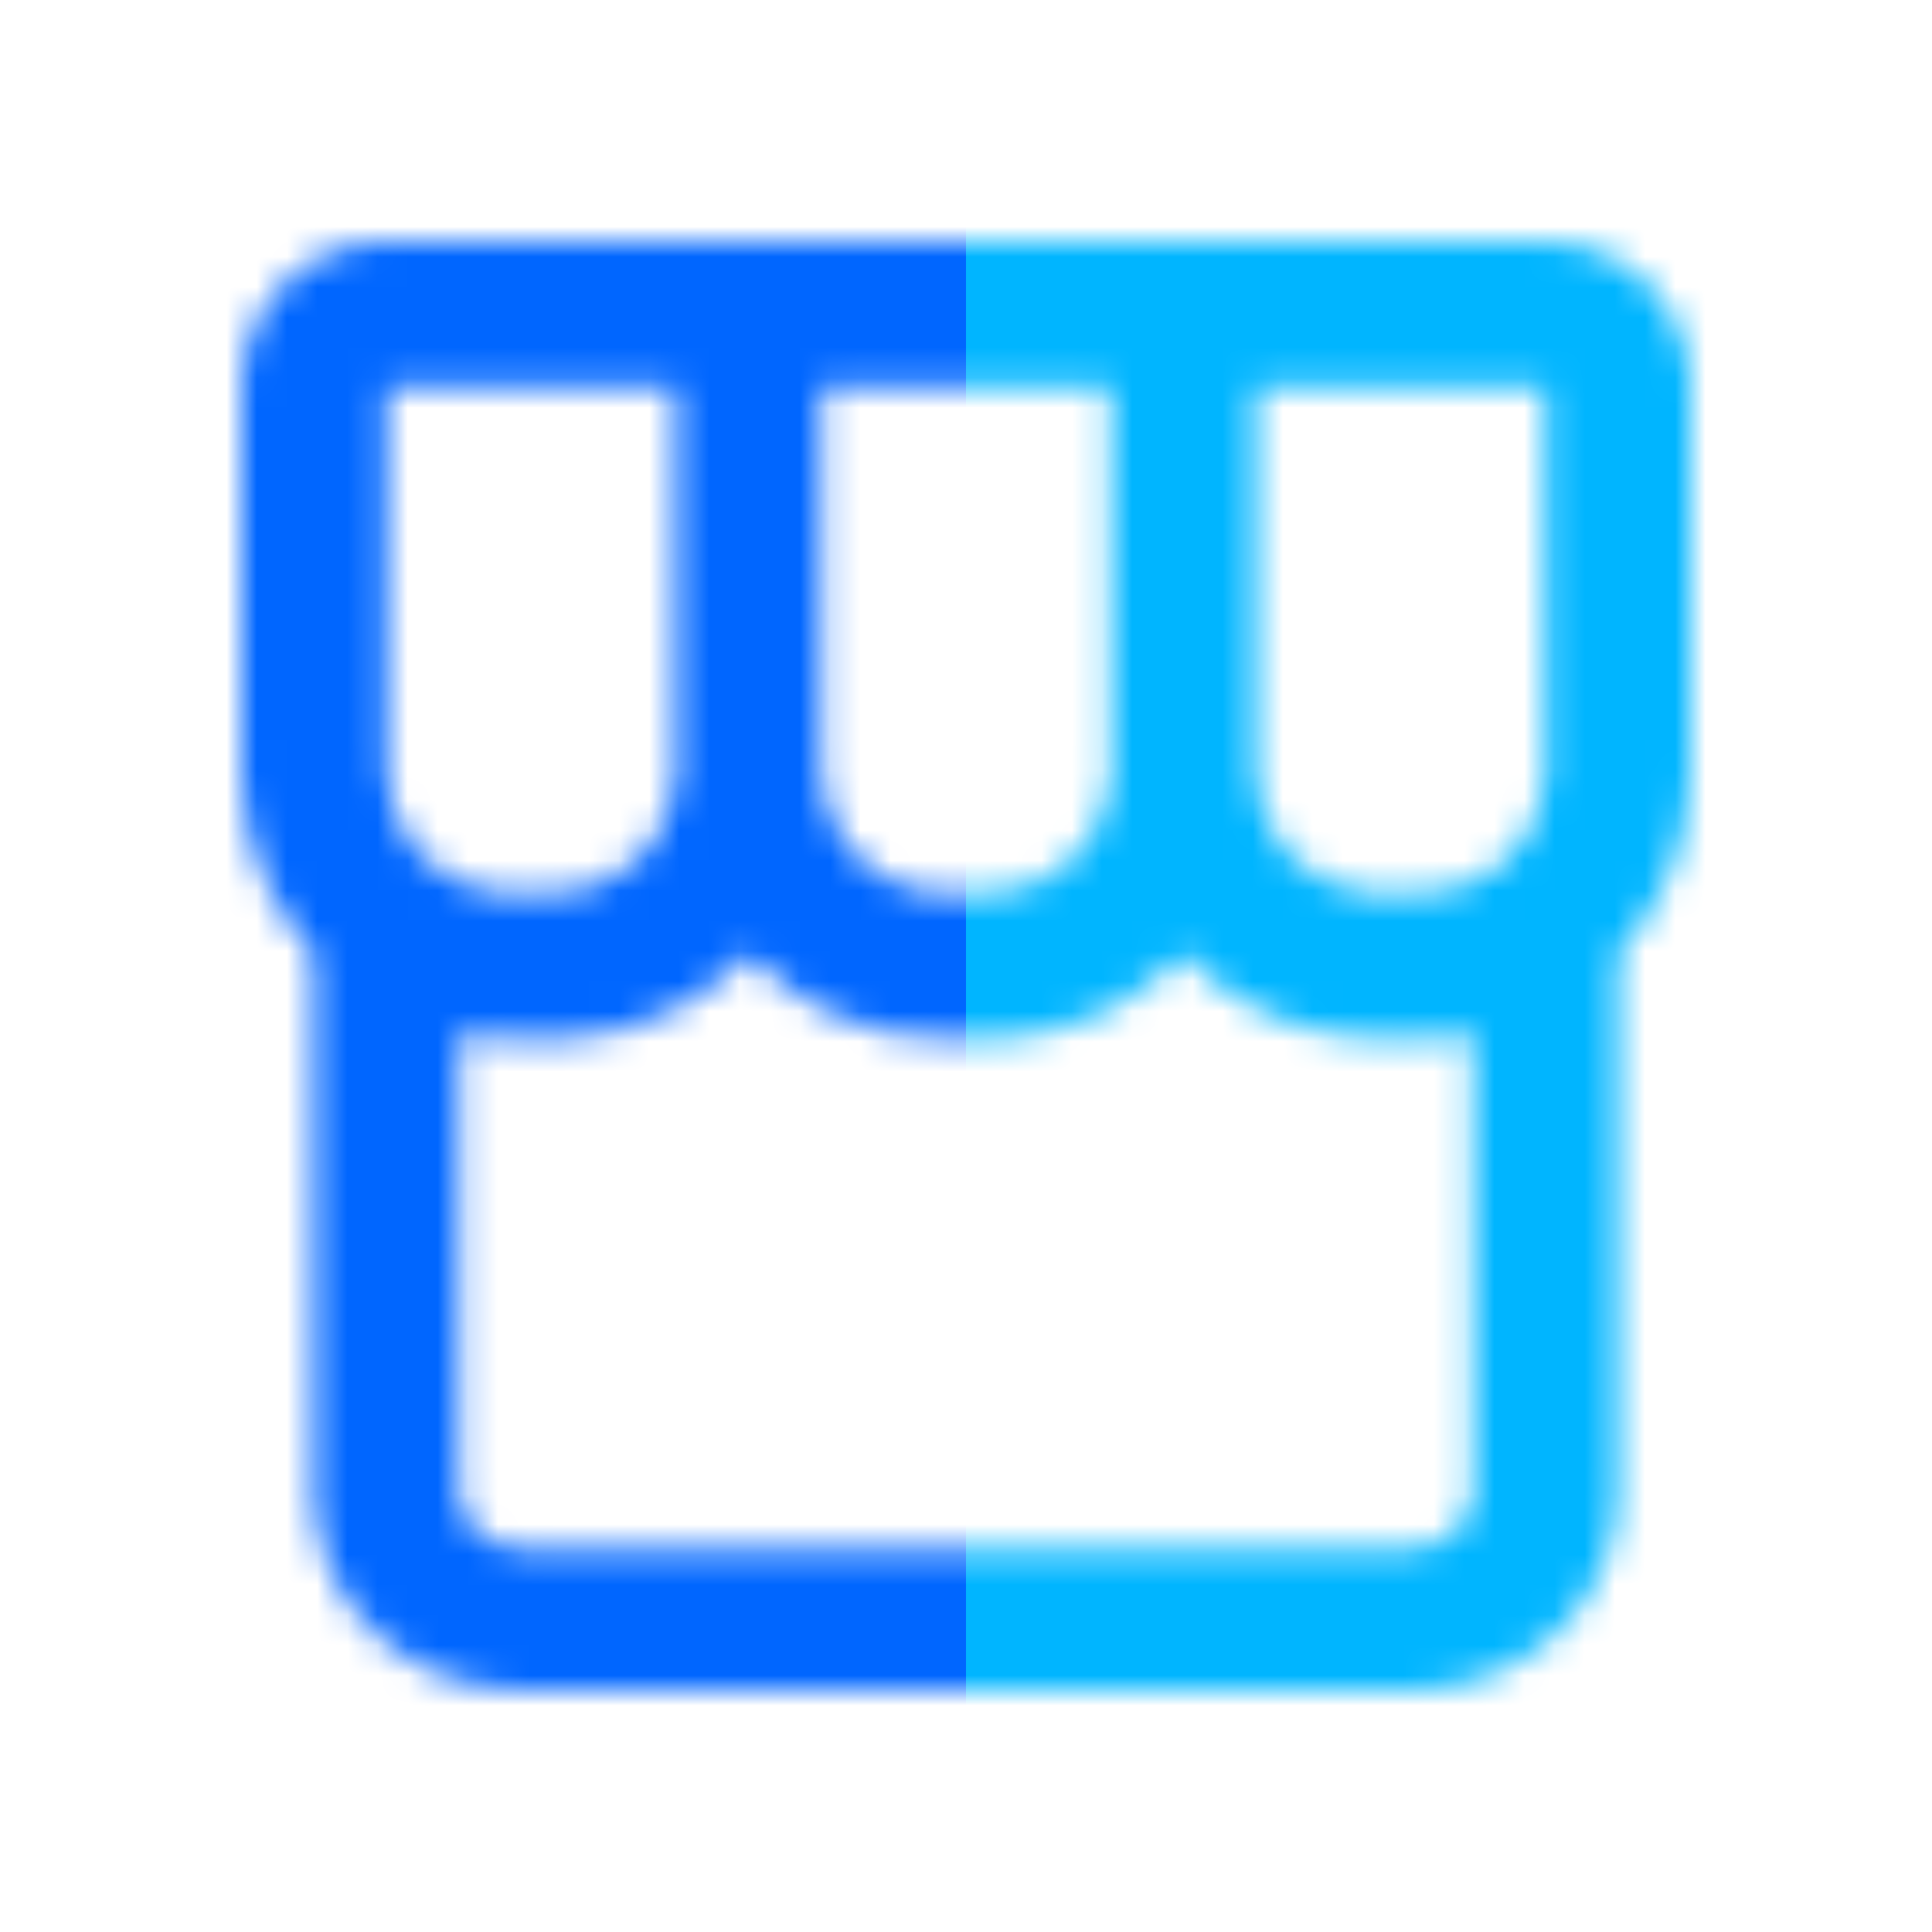
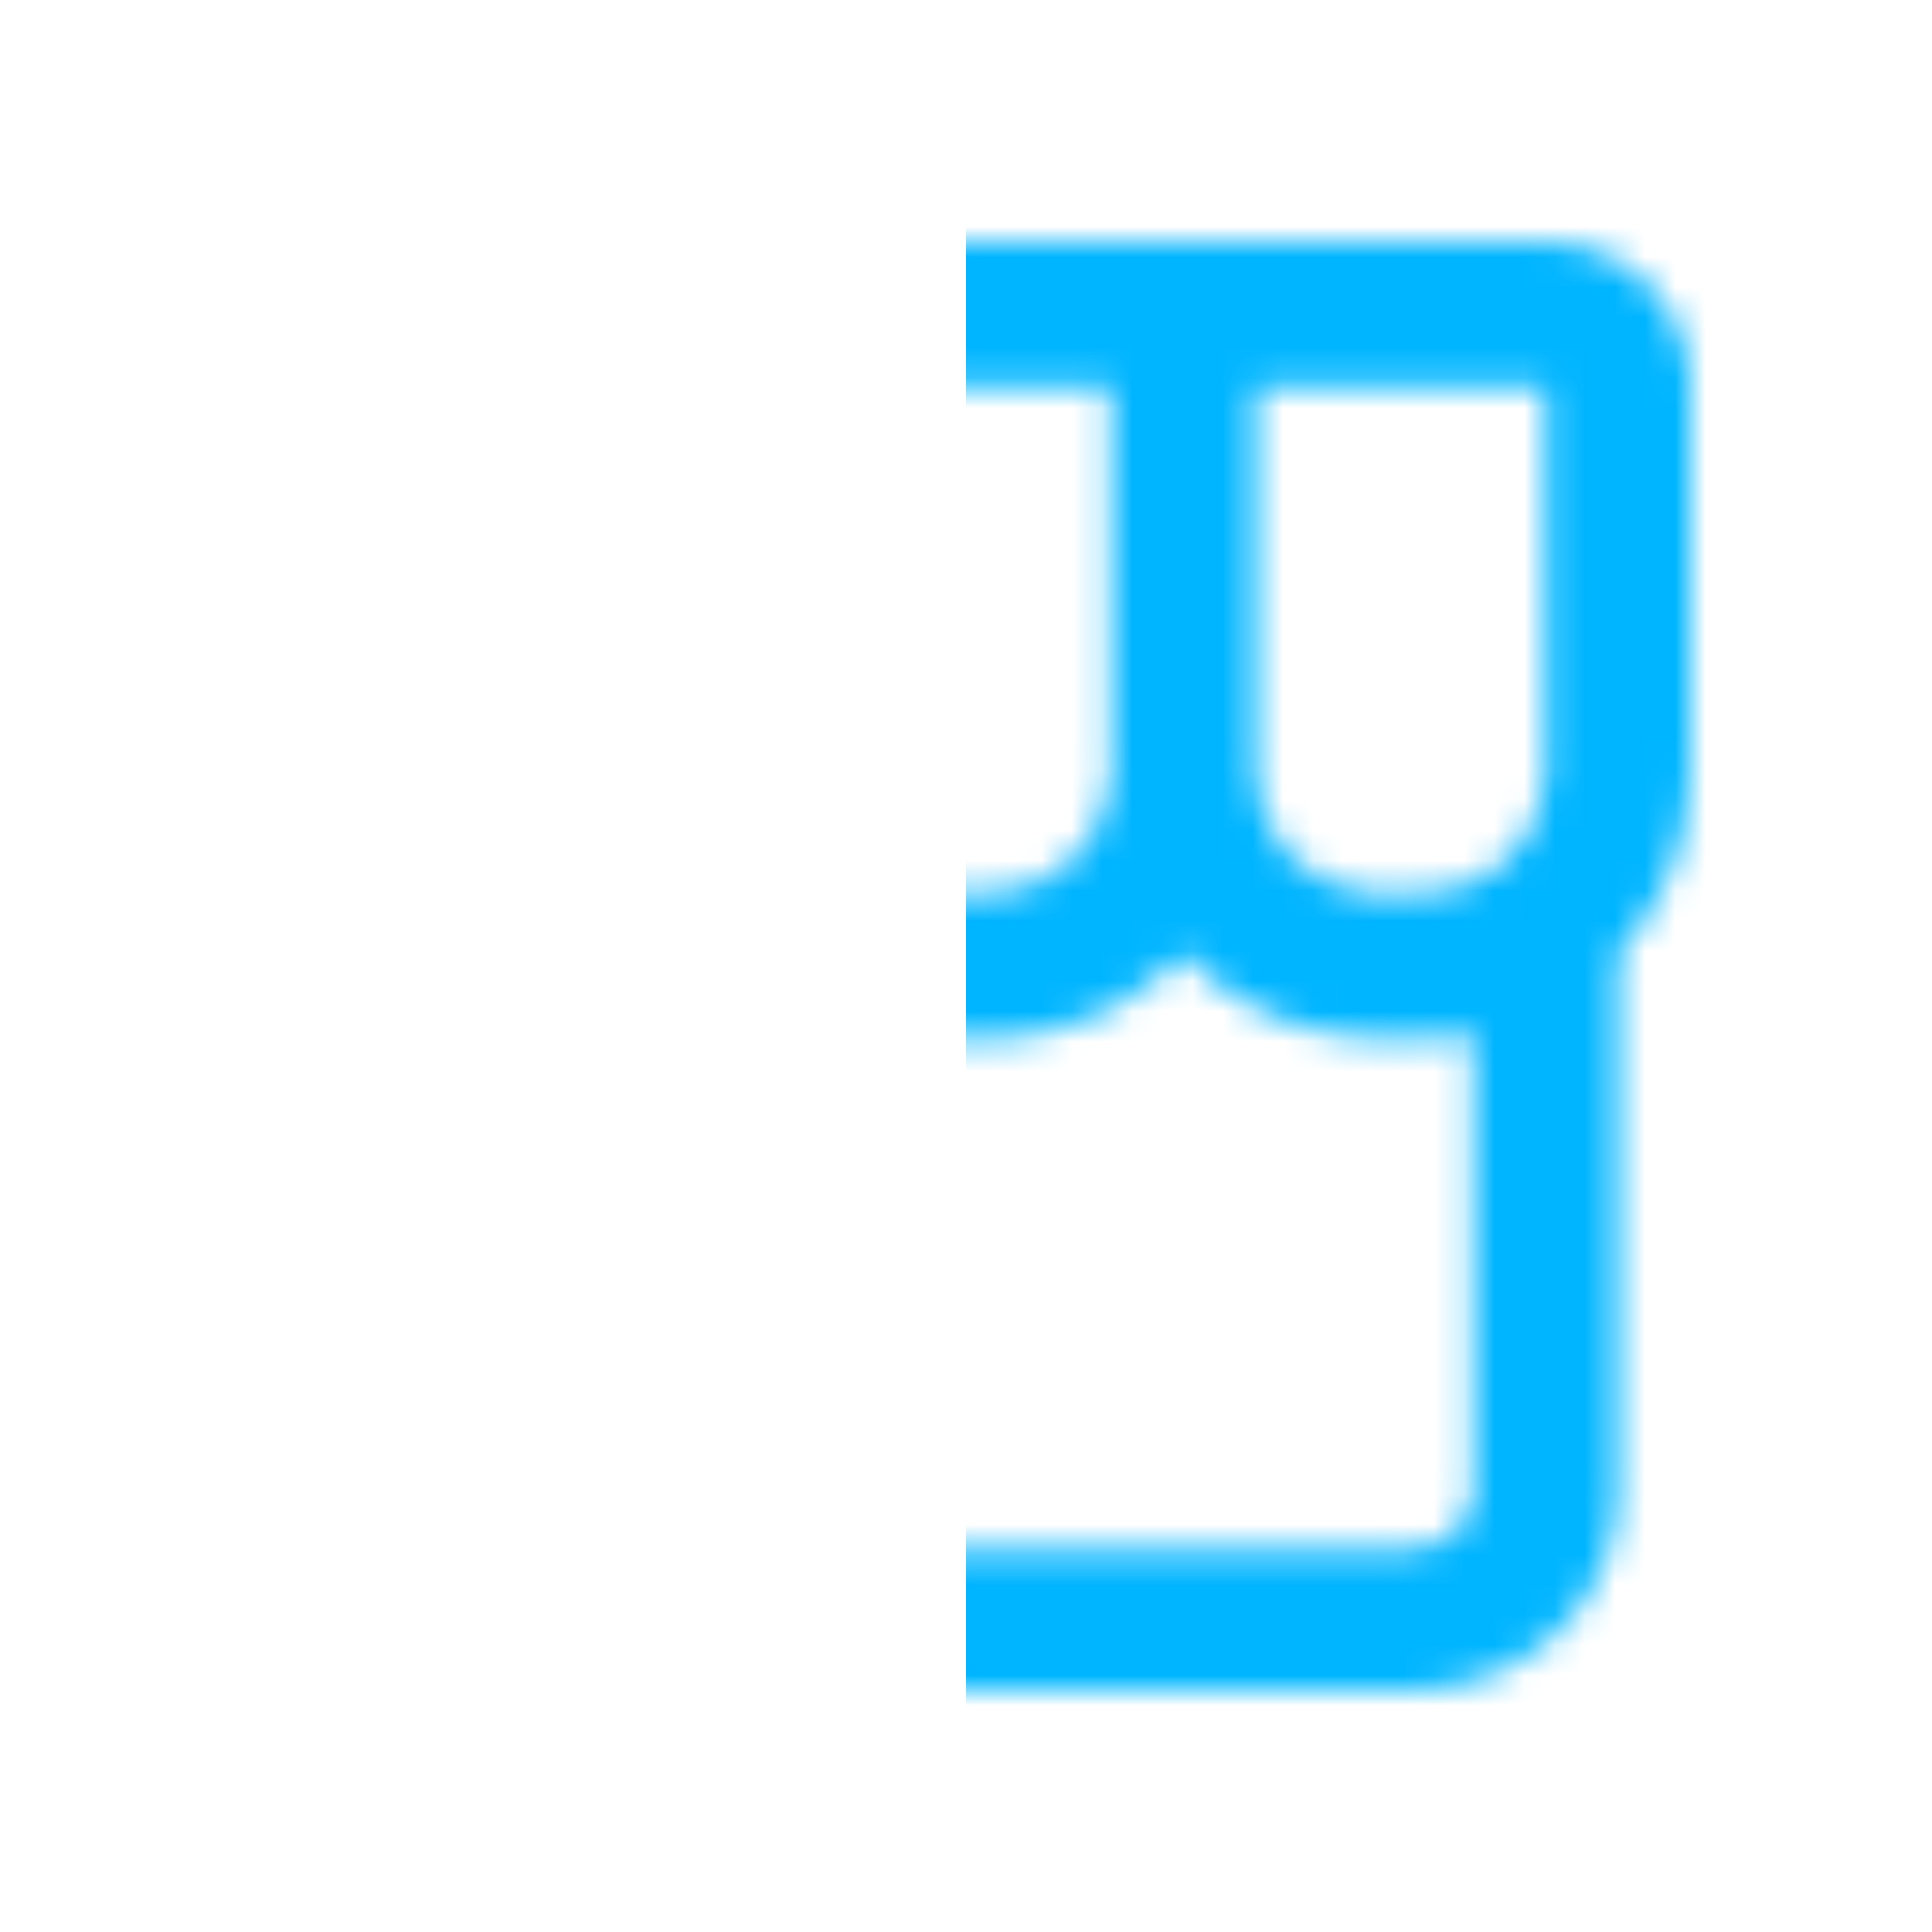
<svg xmlns="http://www.w3.org/2000/svg" width="64" height="64" viewBox="0 0 64 64" fill="none">
  <g clip-path="url(#clip0_728_6018)">
    <mask id="mask0_728_6018" style="mask-type:luminance" maskUnits="userSpaceOnUse" x="8" y="8" width="48" height="48">
      <path d="M51.2 8C52.405 8 53.566 8.453 54.452 9.269C55.338 10.085 55.885 11.205 55.984 12.405L56 12.8V25.52C56 27.867 55.088 30.005 53.6 31.592V49.437C53.6 52.947 50.731 55.784 47.152 55.989L46.736 56H17.264C13.632 56 10.629 53.293 10.411 49.84L10.4 49.437V31.589C8.971 30.069 8.126 28.092 8.013 26.008L8 25.52V12.8C8 11.595 8.453 10.434 9.269 9.548C10.085 8.662 11.205 8.115 12.405 8.016L12.8 8H51.2ZM39.2 31.589C37.707 33.187 35.627 34.229 33.307 34.381L32.72 34.4H31.28C30.065 34.401 28.862 34.152 27.748 33.669C26.633 33.185 25.629 32.477 24.8 31.589C23.307 33.187 21.227 34.229 18.907 34.381L18.32 34.4H16.88C16.304 34.4 15.744 34.347 15.2 34.24V49.437C15.2 50.368 15.973 51.165 17.003 51.283L17.264 51.299H46.736C47.805 51.299 48.659 50.571 48.784 49.667L48.8 49.437V34.24C48.406 34.315 48.008 34.363 47.608 34.384L47.12 34.397H45.68C44.465 34.399 43.262 34.15 42.148 33.666C41.033 33.183 40.029 32.475 39.2 31.587V31.589ZM22.4 12.8H12.8V25.52C12.8 26.538 13.18 27.519 13.866 28.27C14.551 29.022 15.493 29.491 16.507 29.584L16.88 29.6H18.32C19.338 29.6 20.319 29.22 21.07 28.535C21.822 27.849 22.291 26.907 22.384 25.893L22.4 25.52V12.8ZM36.8 12.8H27.2V25.52C27.2 27.528 28.653 29.2 30.565 29.539L30.928 29.584L31.28 29.6H32.72C33.738 29.6 34.719 29.22 35.471 28.535C36.222 27.849 36.691 26.907 36.784 25.893L36.8 25.52V12.8ZM51.2 12.8H41.6V25.52C41.6 26.538 41.98 27.519 42.666 28.27C43.351 29.022 44.293 29.491 45.307 29.584L45.68 29.6H47.12C48.138 29.6 49.119 29.22 49.87 28.535C50.622 27.849 51.091 26.907 51.184 25.893L51.2 25.52V12.8Z" fill="white" />
    </mask>
    <g mask="url(#mask0_728_6018)">
-       <path fill-rule="evenodd" clip-rule="evenodd" d="M32 0H64V64H32V0Z" fill="#00B5FF" />
+       <path fill-rule="evenodd" clip-rule="evenodd" d="M32 0H64V64H32V0" fill="#00B5FF" />
    </g>
    <mask id="mask1_728_6018" style="mask-type:luminance" maskUnits="userSpaceOnUse" x="8" y="8" width="48" height="48">
-       <path d="M51.2 8C52.405 8 53.566 8.453 54.452 9.269C55.338 10.085 55.885 11.205 55.984 12.405L56 12.8V25.52C56 27.867 55.088 30.005 53.6 31.592V49.437C53.6 52.947 50.731 55.784 47.152 55.989L46.736 56H17.264C13.632 56 10.629 53.293 10.411 49.84L10.4 49.437V31.589C8.971 30.069 8.126 28.092 8.013 26.008L8 25.52V12.8C8 11.595 8.453 10.434 9.269 9.548C10.085 8.662 11.205 8.115 12.405 8.016L12.8 8H51.2ZM39.2 31.589C37.707 33.187 35.627 34.229 33.307 34.381L32.72 34.4H31.28C30.065 34.401 28.862 34.152 27.748 33.669C26.633 33.185 25.629 32.477 24.8 31.589C23.307 33.187 21.227 34.229 18.907 34.381L18.32 34.4H16.88C16.304 34.4 15.744 34.347 15.2 34.24V49.437C15.2 50.368 15.973 51.165 17.003 51.283L17.264 51.299H46.736C47.805 51.299 48.659 50.571 48.784 49.667L48.8 49.437V34.24C48.406 34.315 48.008 34.363 47.608 34.384L47.12 34.397H45.68C44.465 34.399 43.262 34.15 42.148 33.666C41.033 33.183 40.029 32.475 39.2 31.587V31.589ZM22.4 12.8H12.8V25.52C12.8 26.538 13.18 27.519 13.866 28.27C14.551 29.022 15.493 29.491 16.507 29.584L16.88 29.6H18.32C19.338 29.6 20.319 29.22 21.07 28.535C21.822 27.849 22.291 26.907 22.384 25.893L22.4 25.52V12.8ZM36.8 12.8H27.2V25.52C27.2 27.528 28.653 29.2 30.565 29.539L30.928 29.584L31.28 29.6H32.72C33.738 29.6 34.719 29.22 35.471 28.535C36.222 27.849 36.691 26.907 36.784 25.893L36.8 25.52V12.8ZM51.2 12.8H41.6V25.52C41.6 26.538 41.98 27.519 42.666 28.27C43.351 29.022 44.293 29.491 45.307 29.584L45.68 29.6H47.12C48.138 29.6 49.119 29.22 49.87 28.535C50.622 27.849 51.091 26.907 51.184 25.893L51.2 25.52V12.8Z" fill="white" />
-     </mask>
+       </mask>
    <g mask="url(#mask1_728_6018)">
      <path fill-rule="evenodd" clip-rule="evenodd" d="M0 0H32V64H0V0Z" fill="#0066FF" />
    </g>
  </g>
  <defs>
    <clipPath id="clip0_728_6018">
      <rect width="64" height="64" fill="white" />
    </clipPath>
  </defs>
</svg>